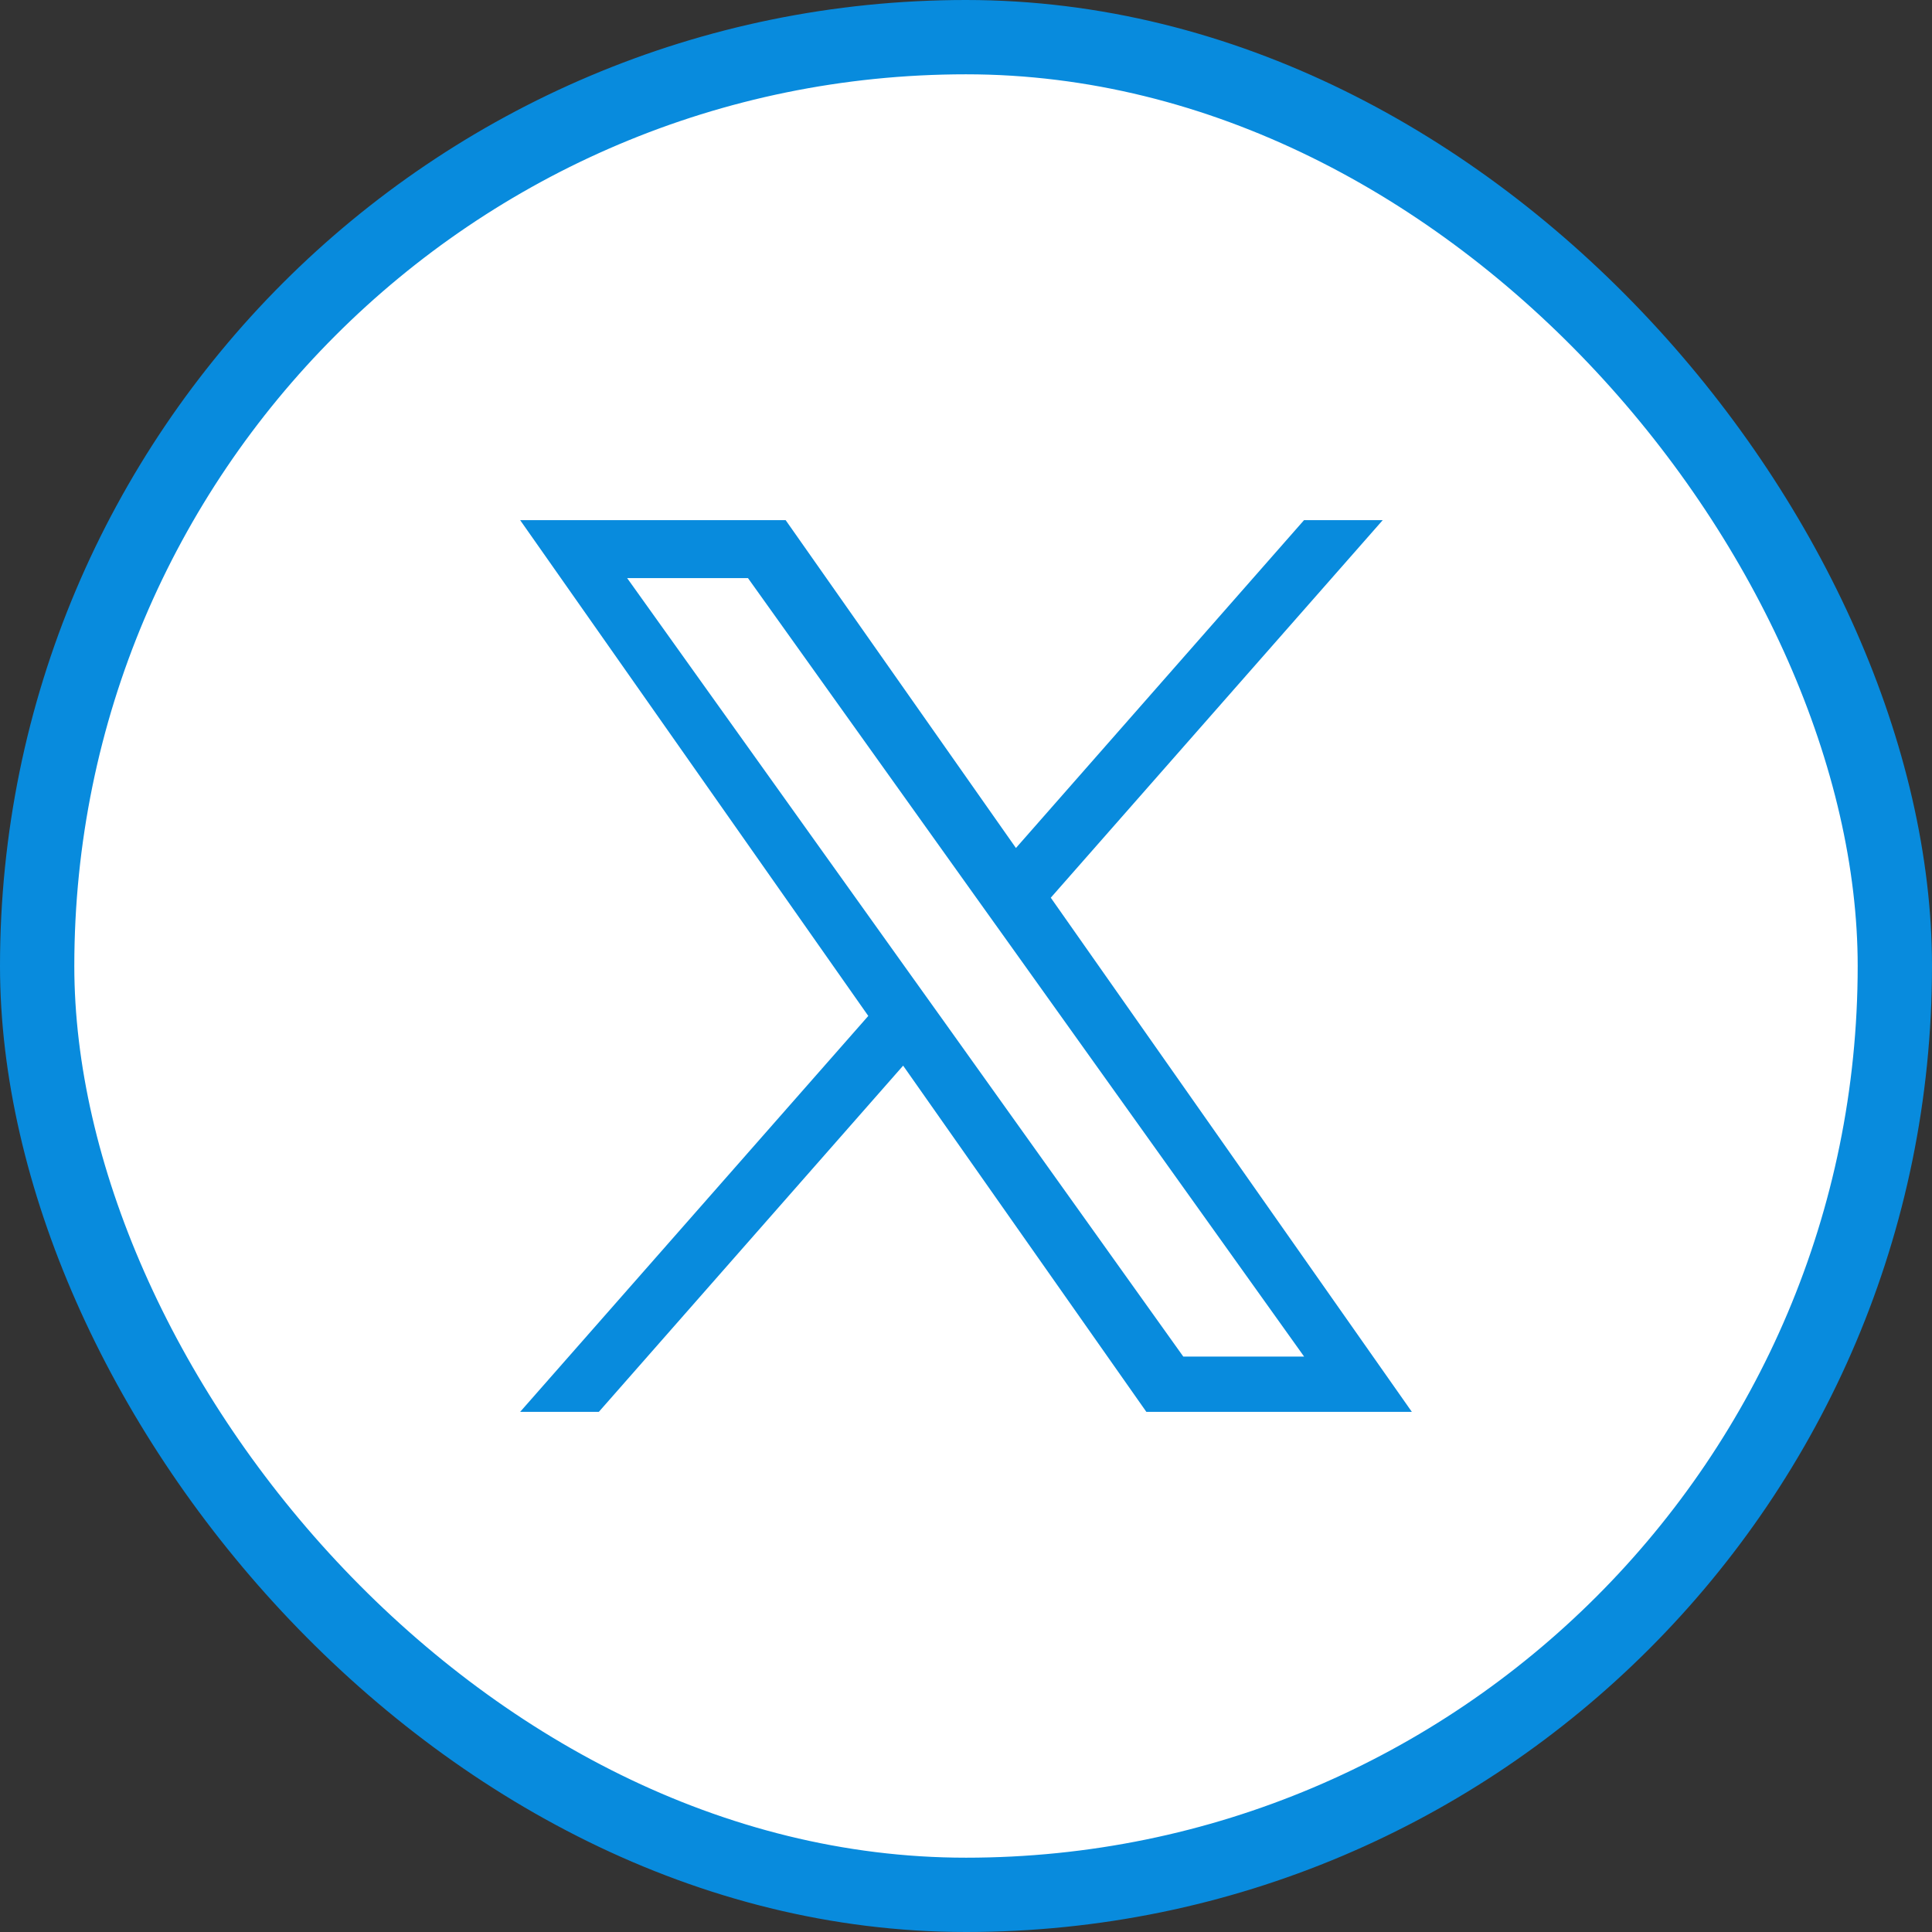
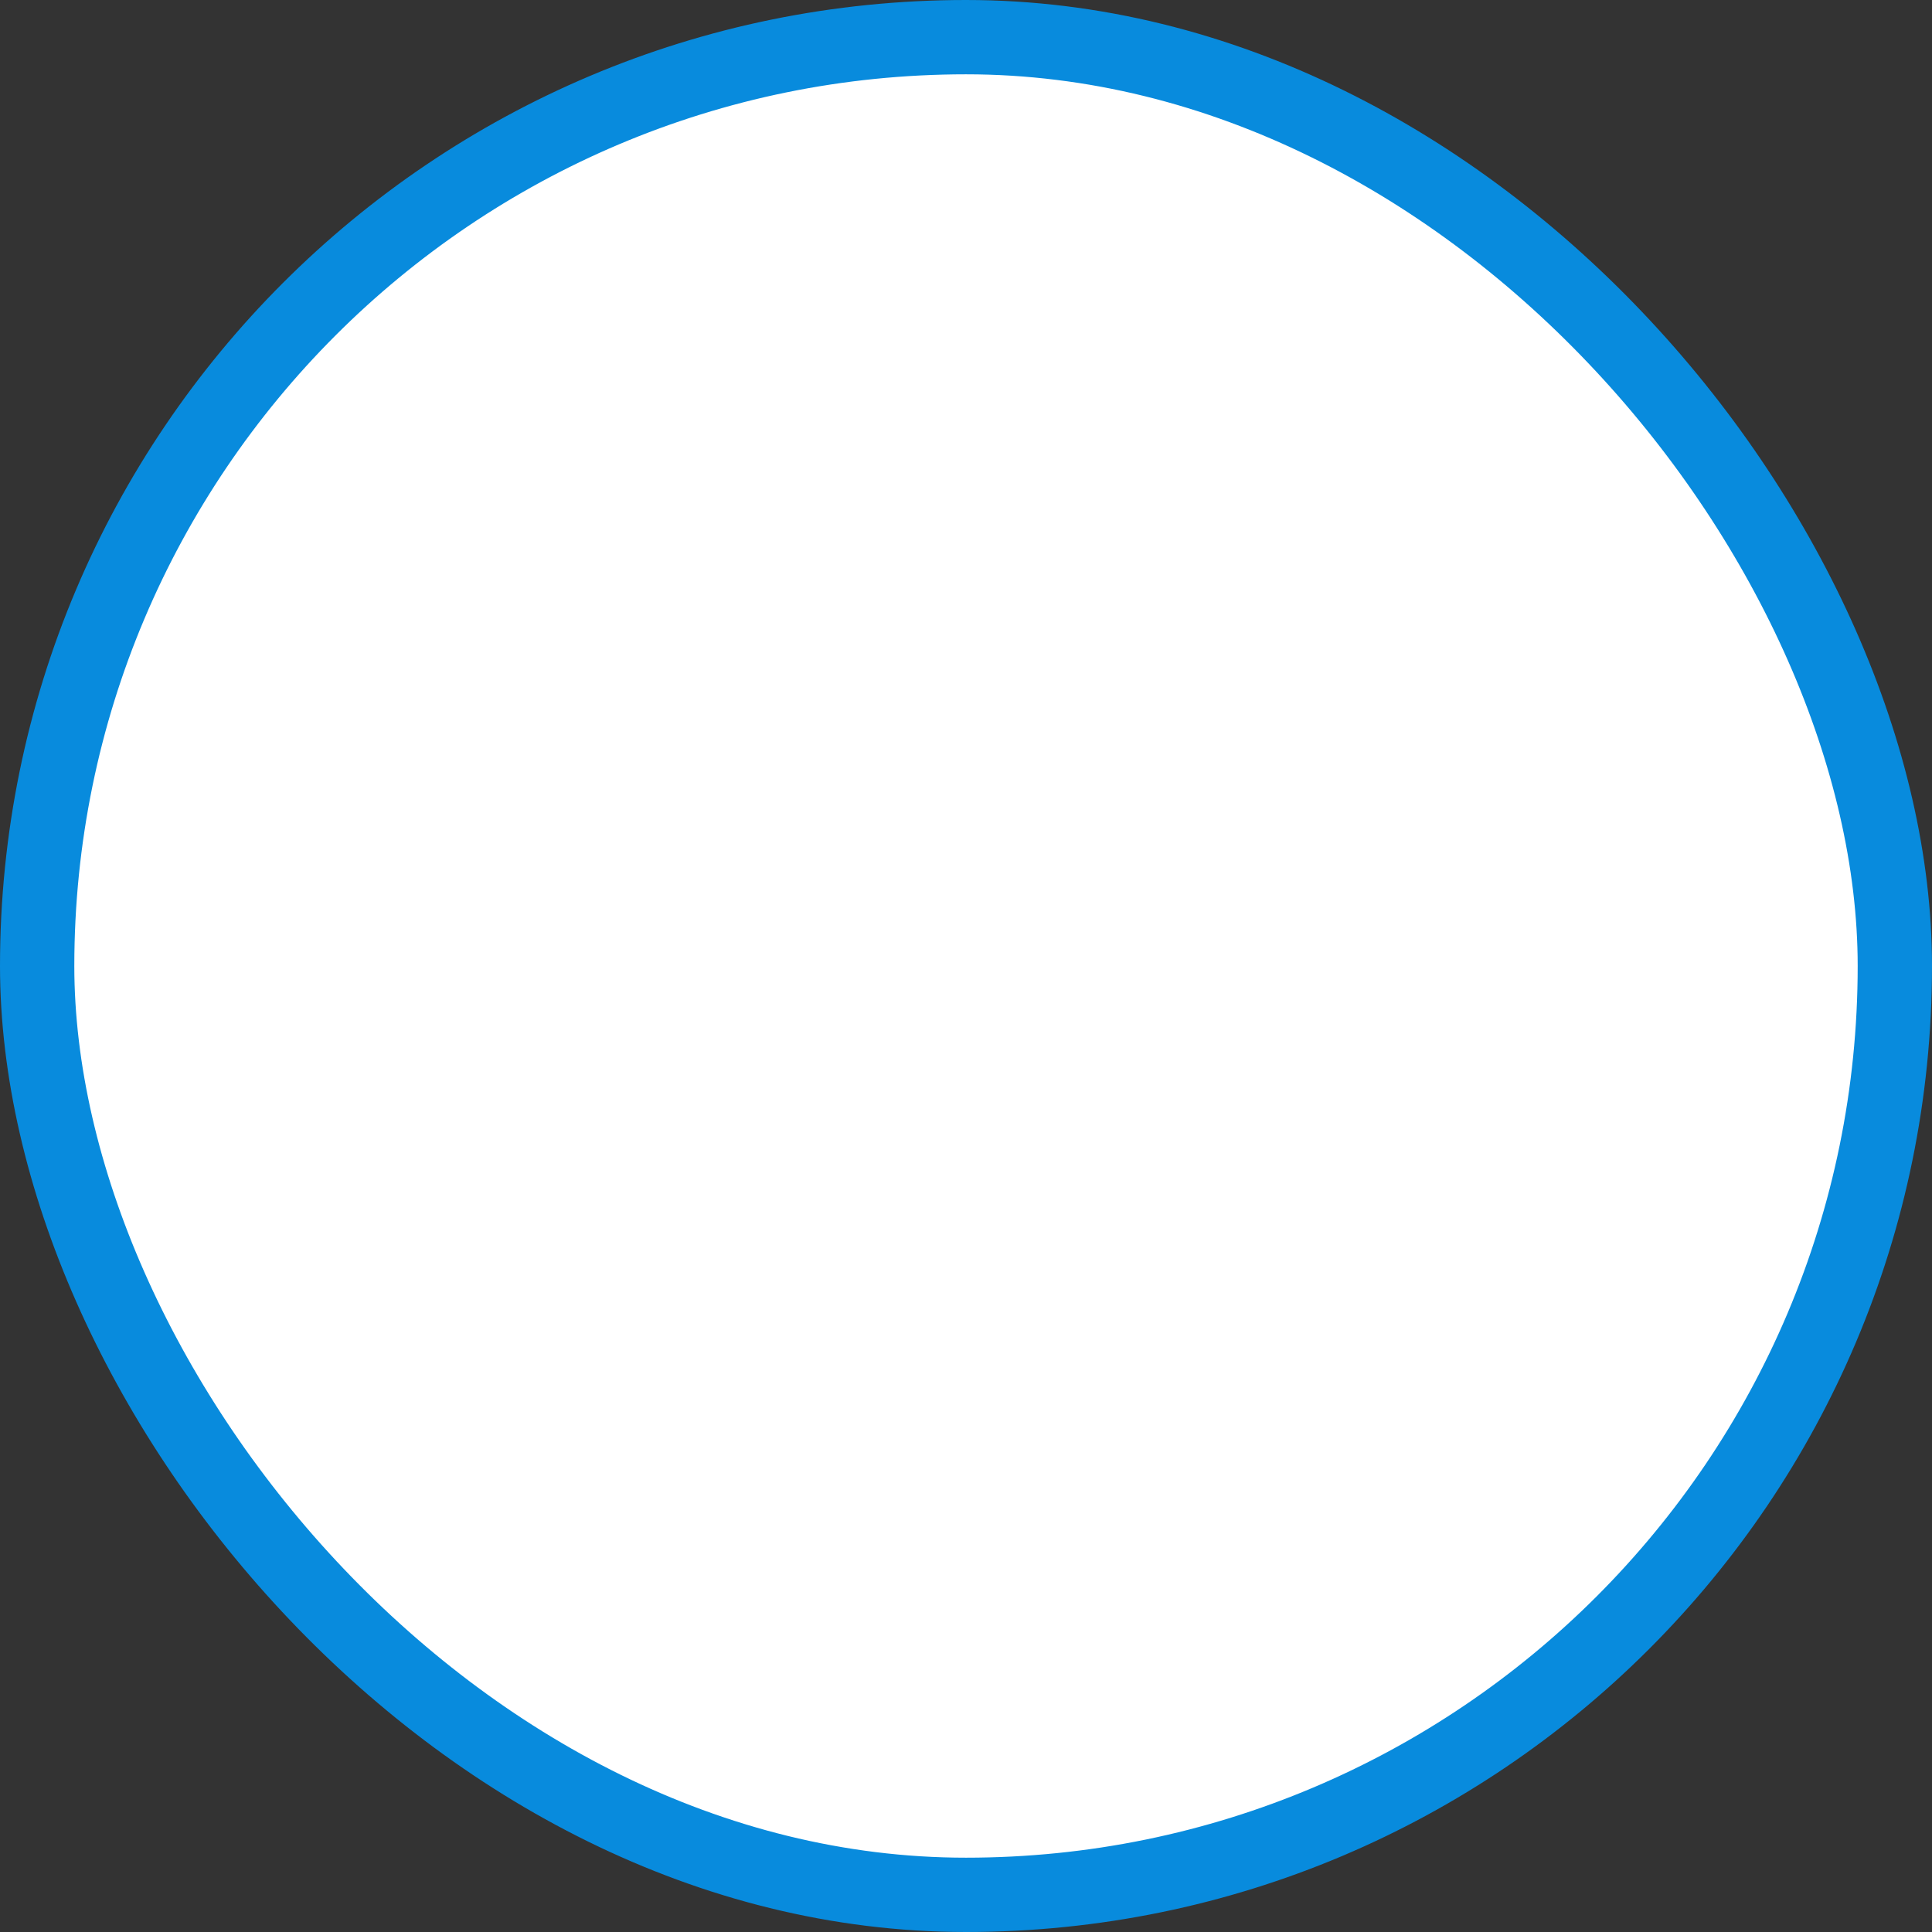
<svg xmlns="http://www.w3.org/2000/svg" width="26" height="26" viewBox="0 0 26 26" fill="none">
  <rect x="0" y="0" width="26" height="26" fill="#333333" stroke="none" />
  <g id="Frame 67">
    <rect x="0.5" y="0.5" width="25" height="25" rx="12.5" fill="white" />
    <rect x="0.5" y="0.5" width="25" height="25" rx="12.5" stroke="#088BDD" />
-     <path id="Vector" d="M14.141 12.081L18.608 7H17.549L13.672 11.412L10.573 7H7L11.685 13.672L7 19H8.059L12.154 14.341L15.427 19H19L14.141 12.081ZM12.692 13.73L12.217 13.066L8.44 7.78H10.066L13.113 12.046L13.588 12.71L17.55 18.256H15.924L12.692 13.73Z" fill="#088BDD" />
  </g>
</svg>